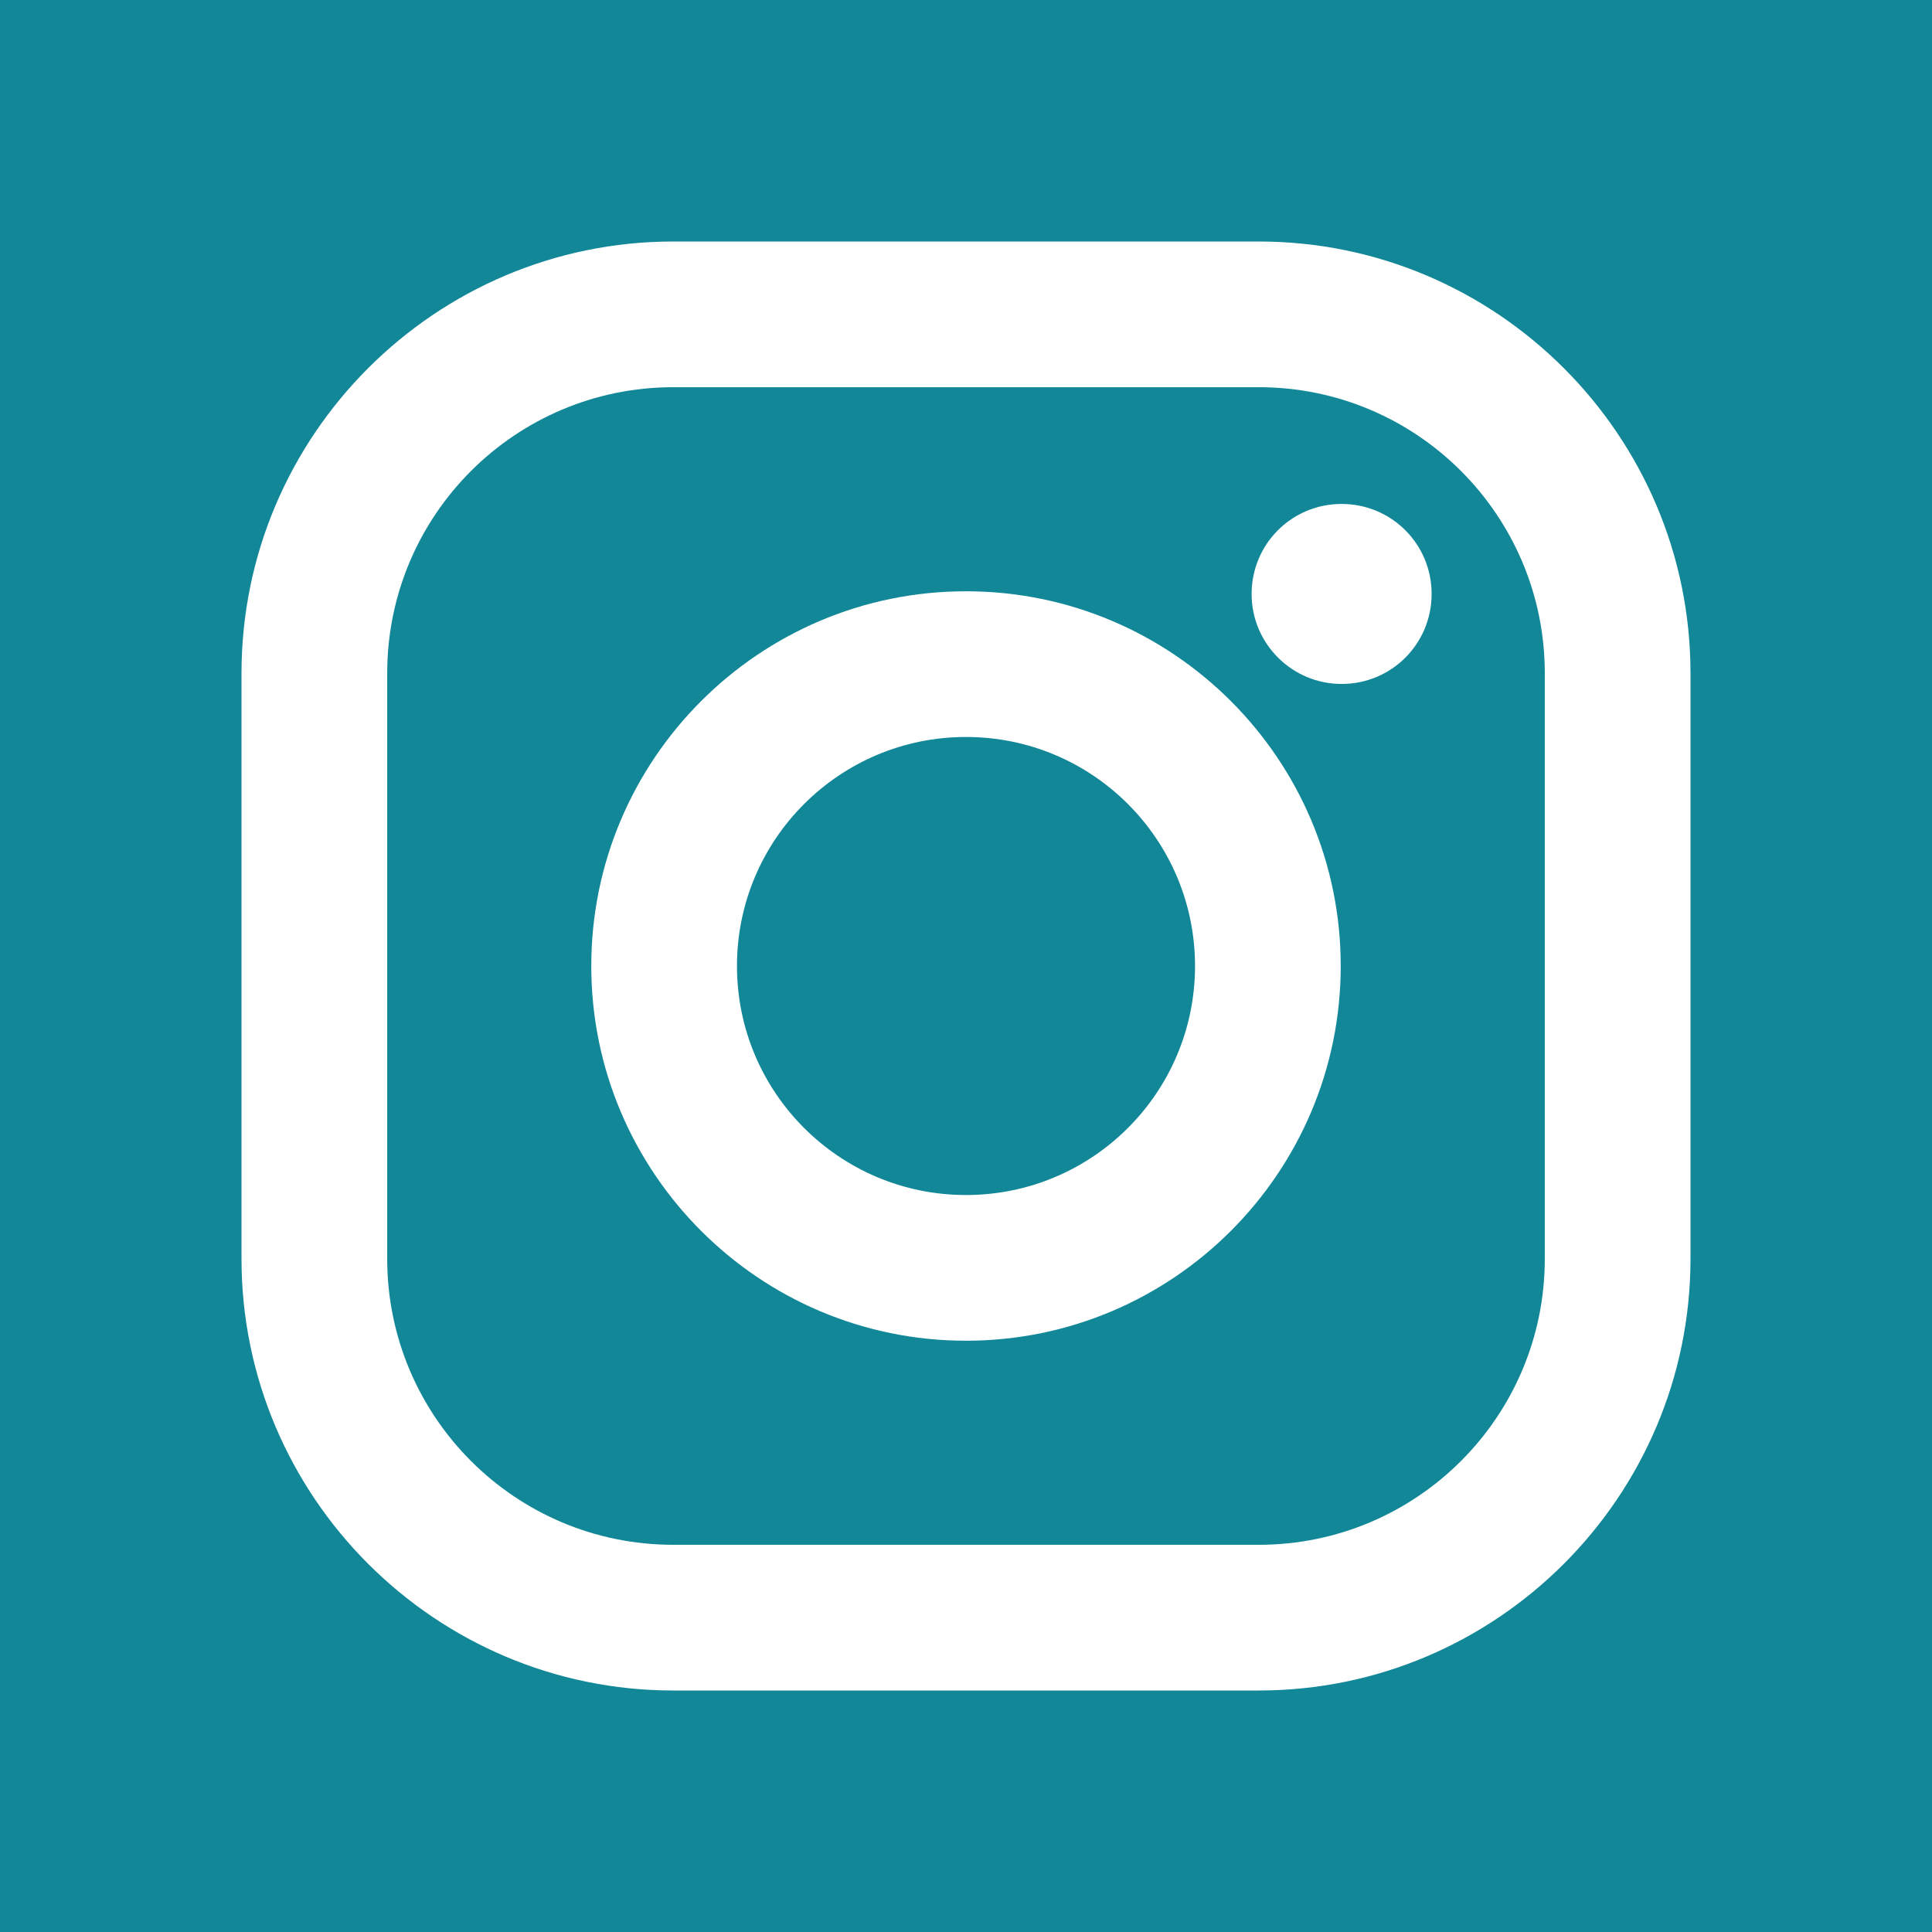
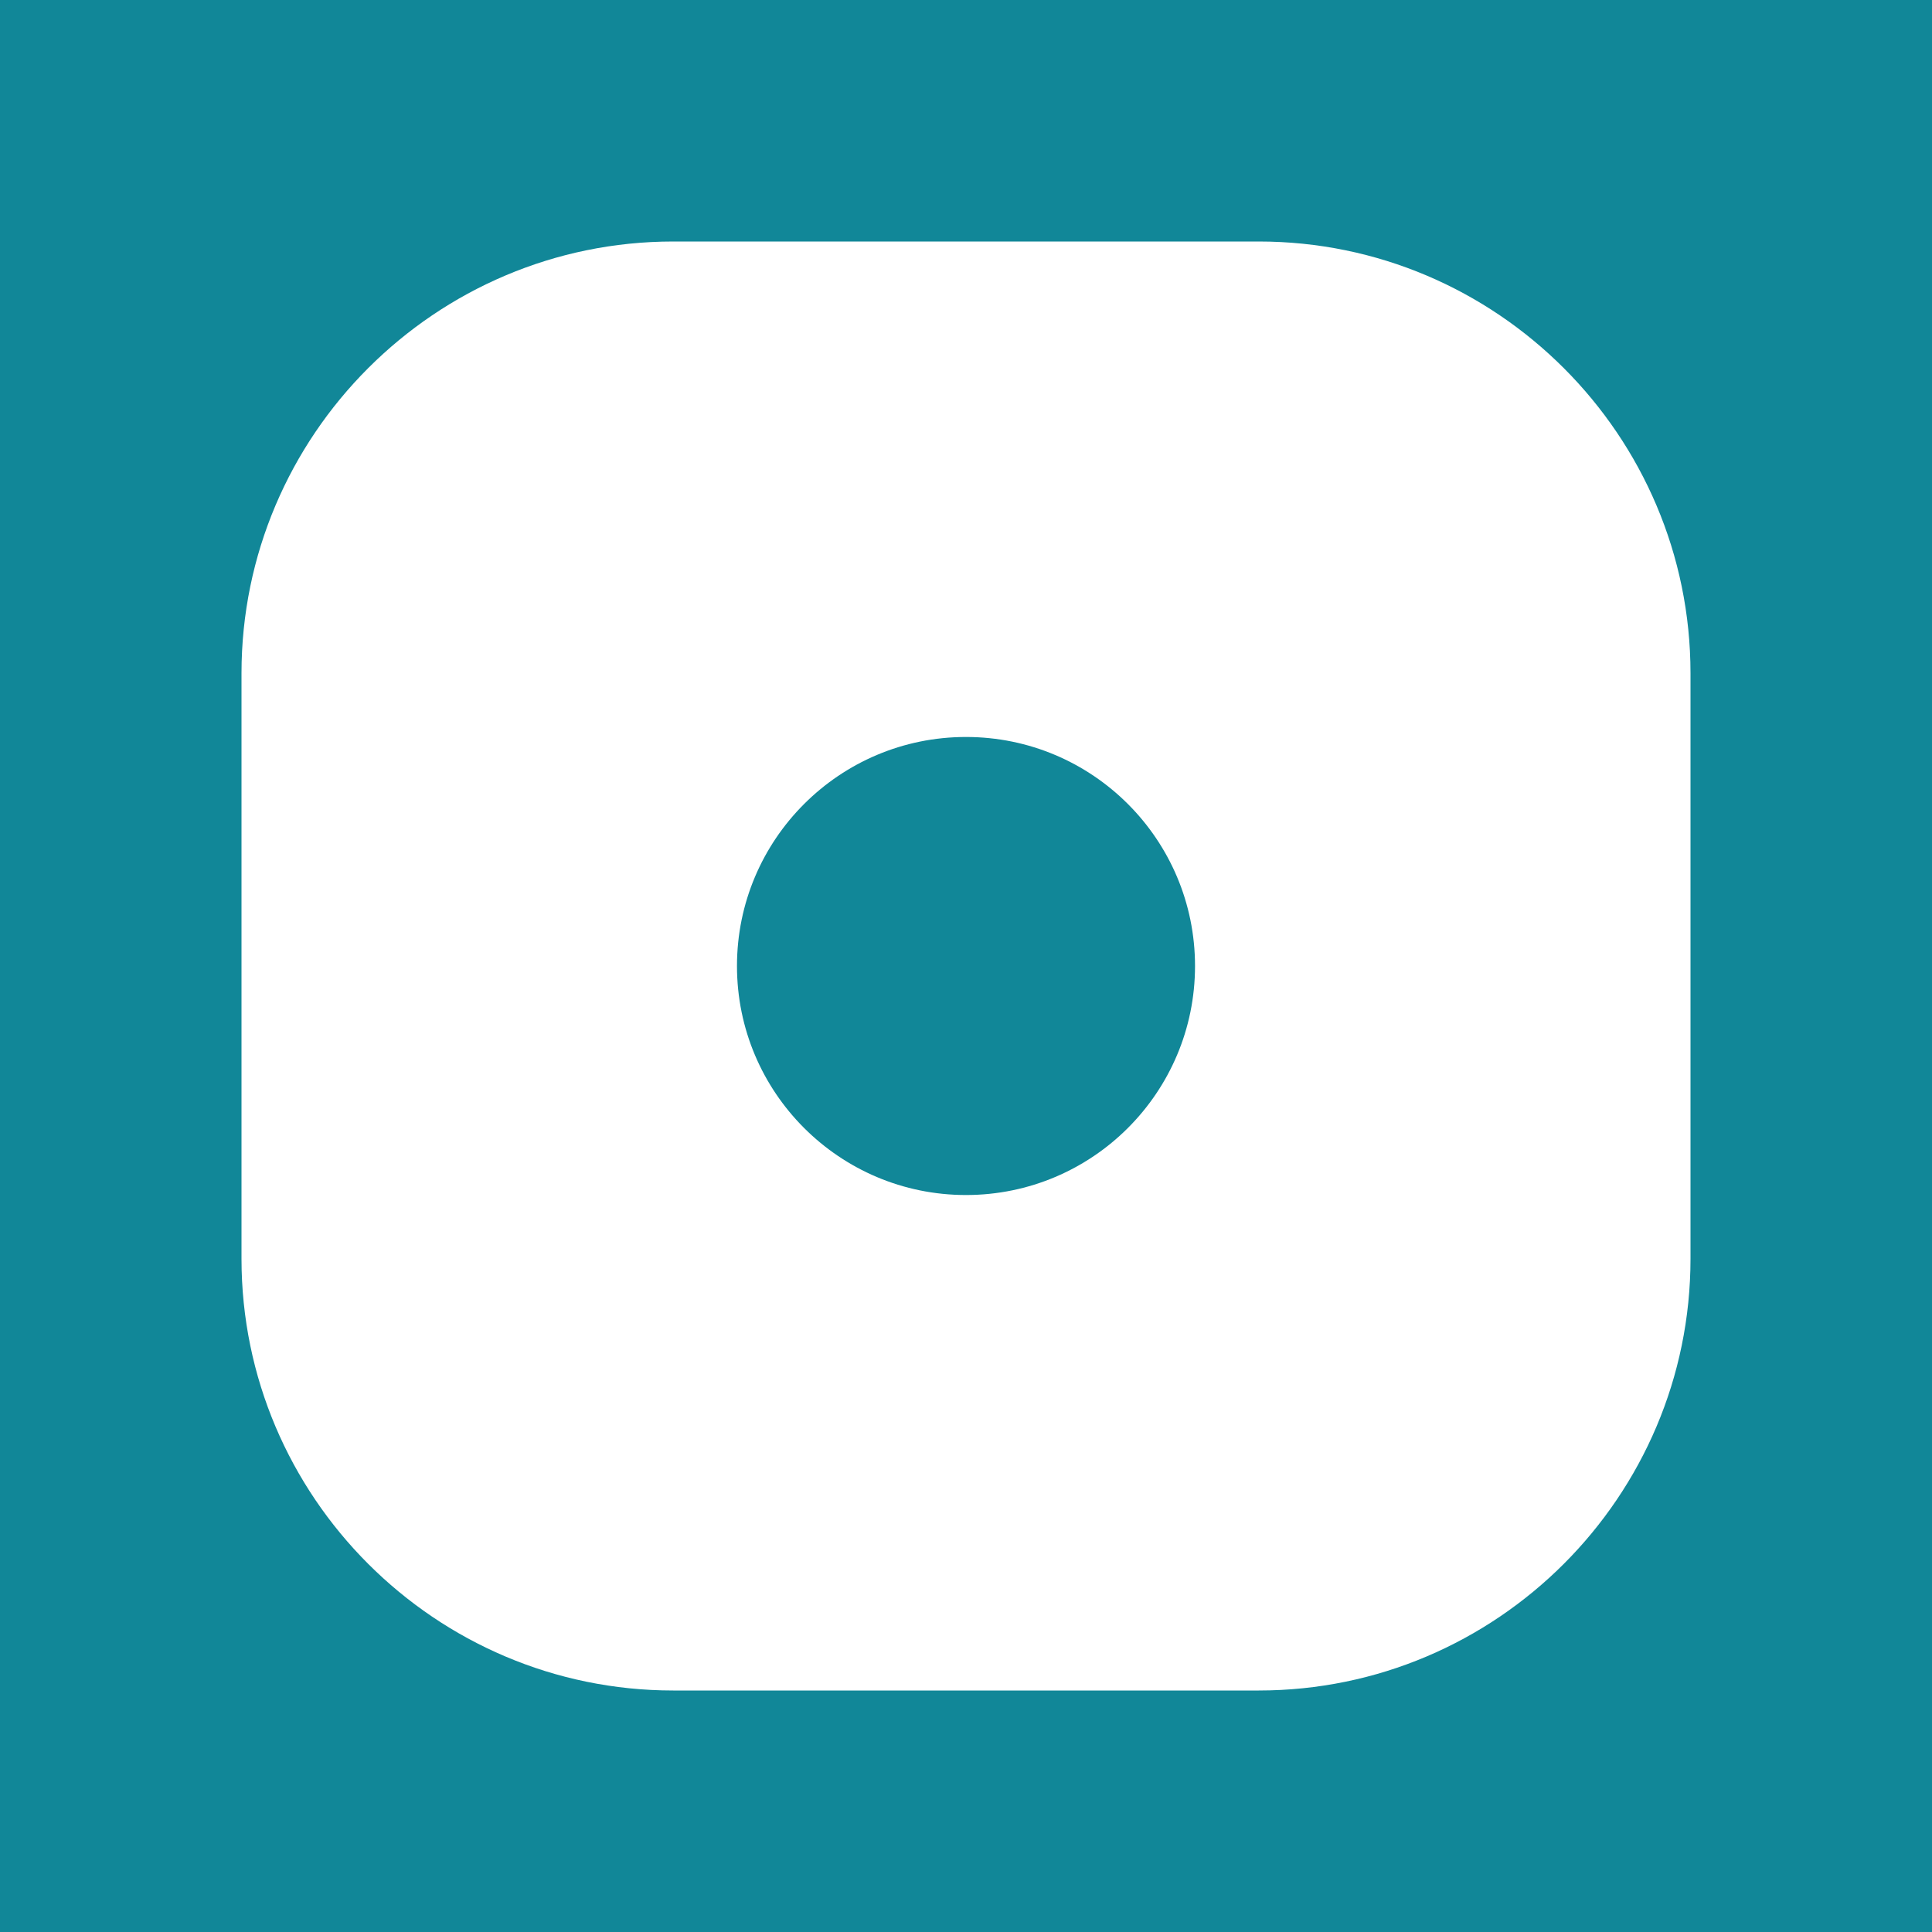
<svg xmlns="http://www.w3.org/2000/svg" id="a" width="43.36" height="43.36" viewBox="0 0 43.36 43.36">
  <defs>
    <style>.c{fill:#118798;}</style>
  </defs>
  <g class="b">
-     <path class="c" d="m28.25,8.69h-13.14c-3.54,0-6.42,2.87-6.42,6.42v13.14c0,3.54,2.87,6.42,6.42,6.42h13.14c3.54,0,6.42-2.87,6.42-6.42v-13.14c0-3.54-2.87-6.42-6.42-6.42Zm-6.57,21.4c-4.64,0-8.41-3.77-8.41-8.41s3.77-8.41,8.41-8.41,8.41,3.77,8.41,8.41-3.77,8.41-8.41,8.41Zm8.43-14.74c-1.11,0-2.02-.9-2.02-2.02s.9-2.02,2.02-2.02,2.02.9,2.02,2.02-.9,2.02-2.02,2.02Z" />
    <path class="c" d="m0,0v43.36h43.36V0H0Zm37.94,28.25c0,5.34-4.35,9.69-9.69,9.69h-13.14c-5.34,0-9.69-4.35-9.69-9.69v-13.14c0-5.34,4.35-9.69,9.69-9.69h13.14c5.34,0,9.69,4.35,9.69,9.69v13.14Z" />
    <circle class="c" cx="21.68" cy="21.68" r="5.14" />
  </g>
</svg>